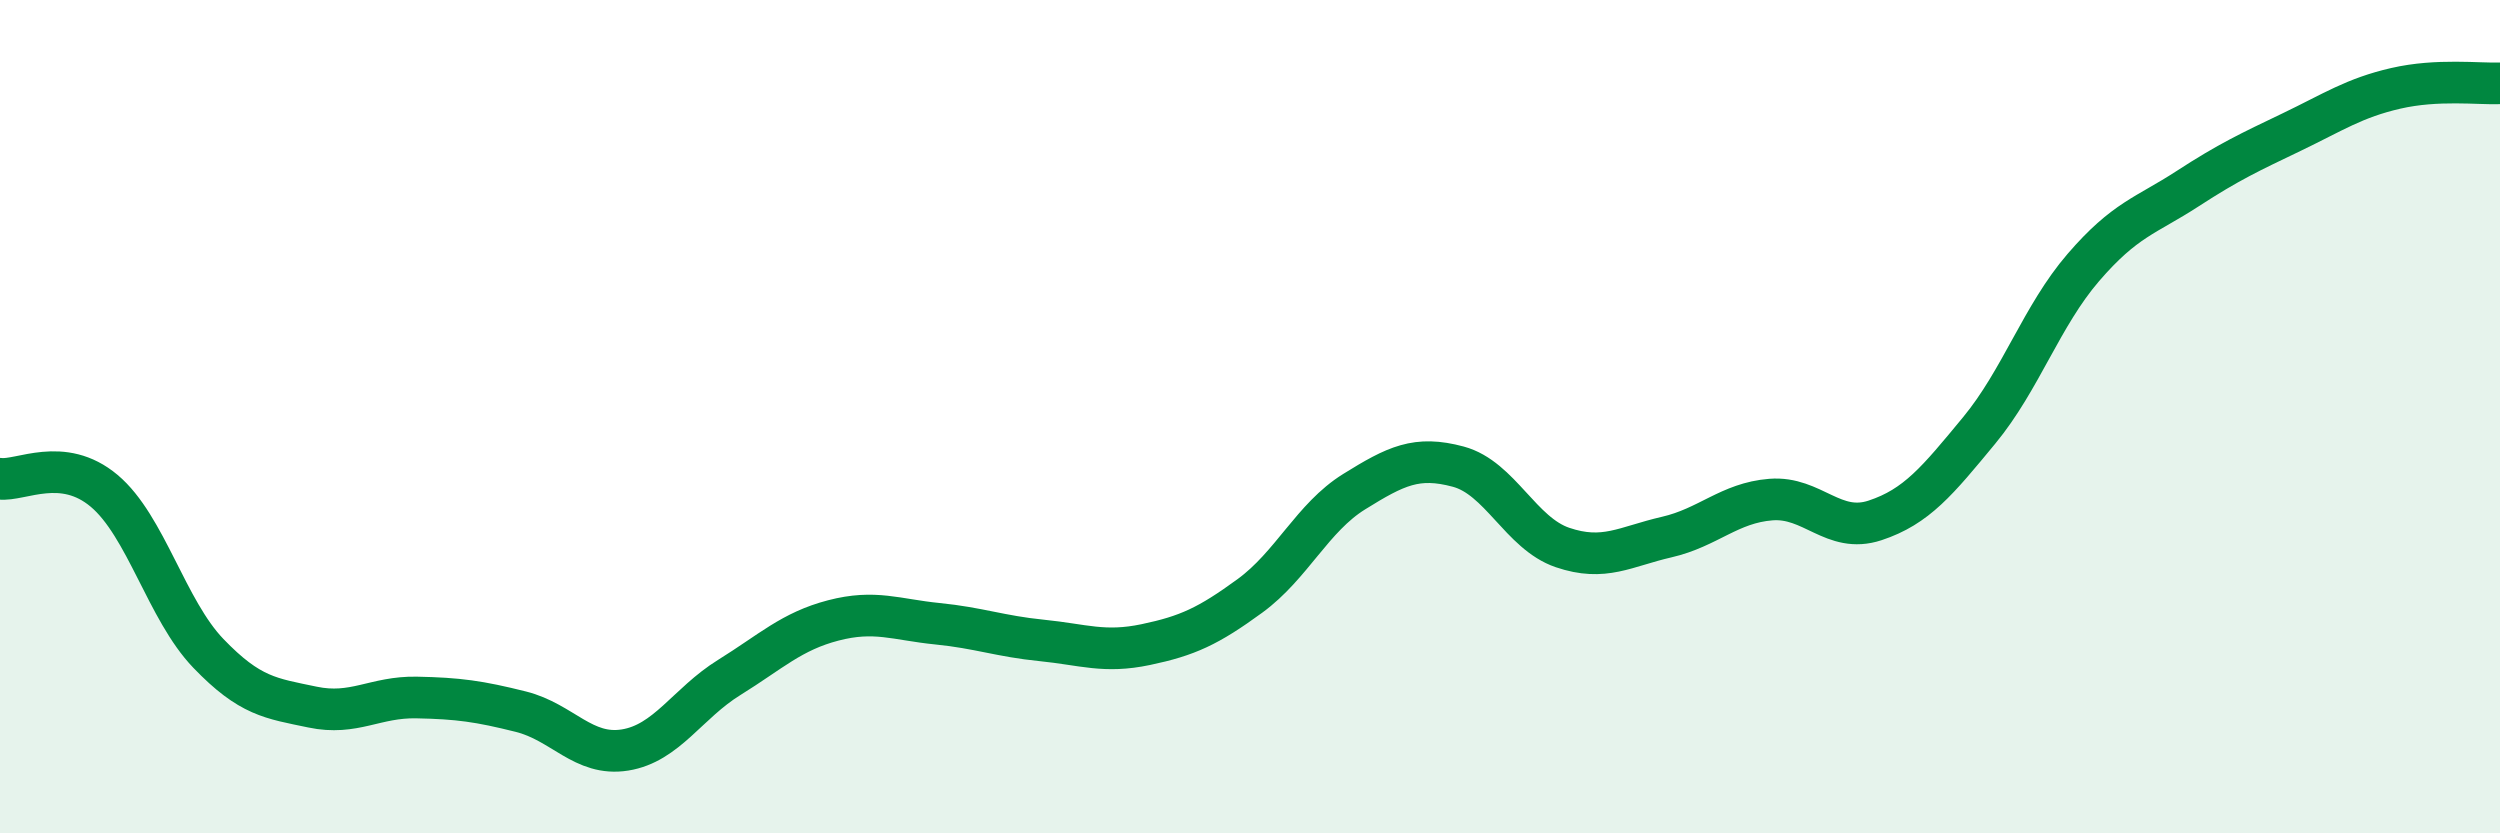
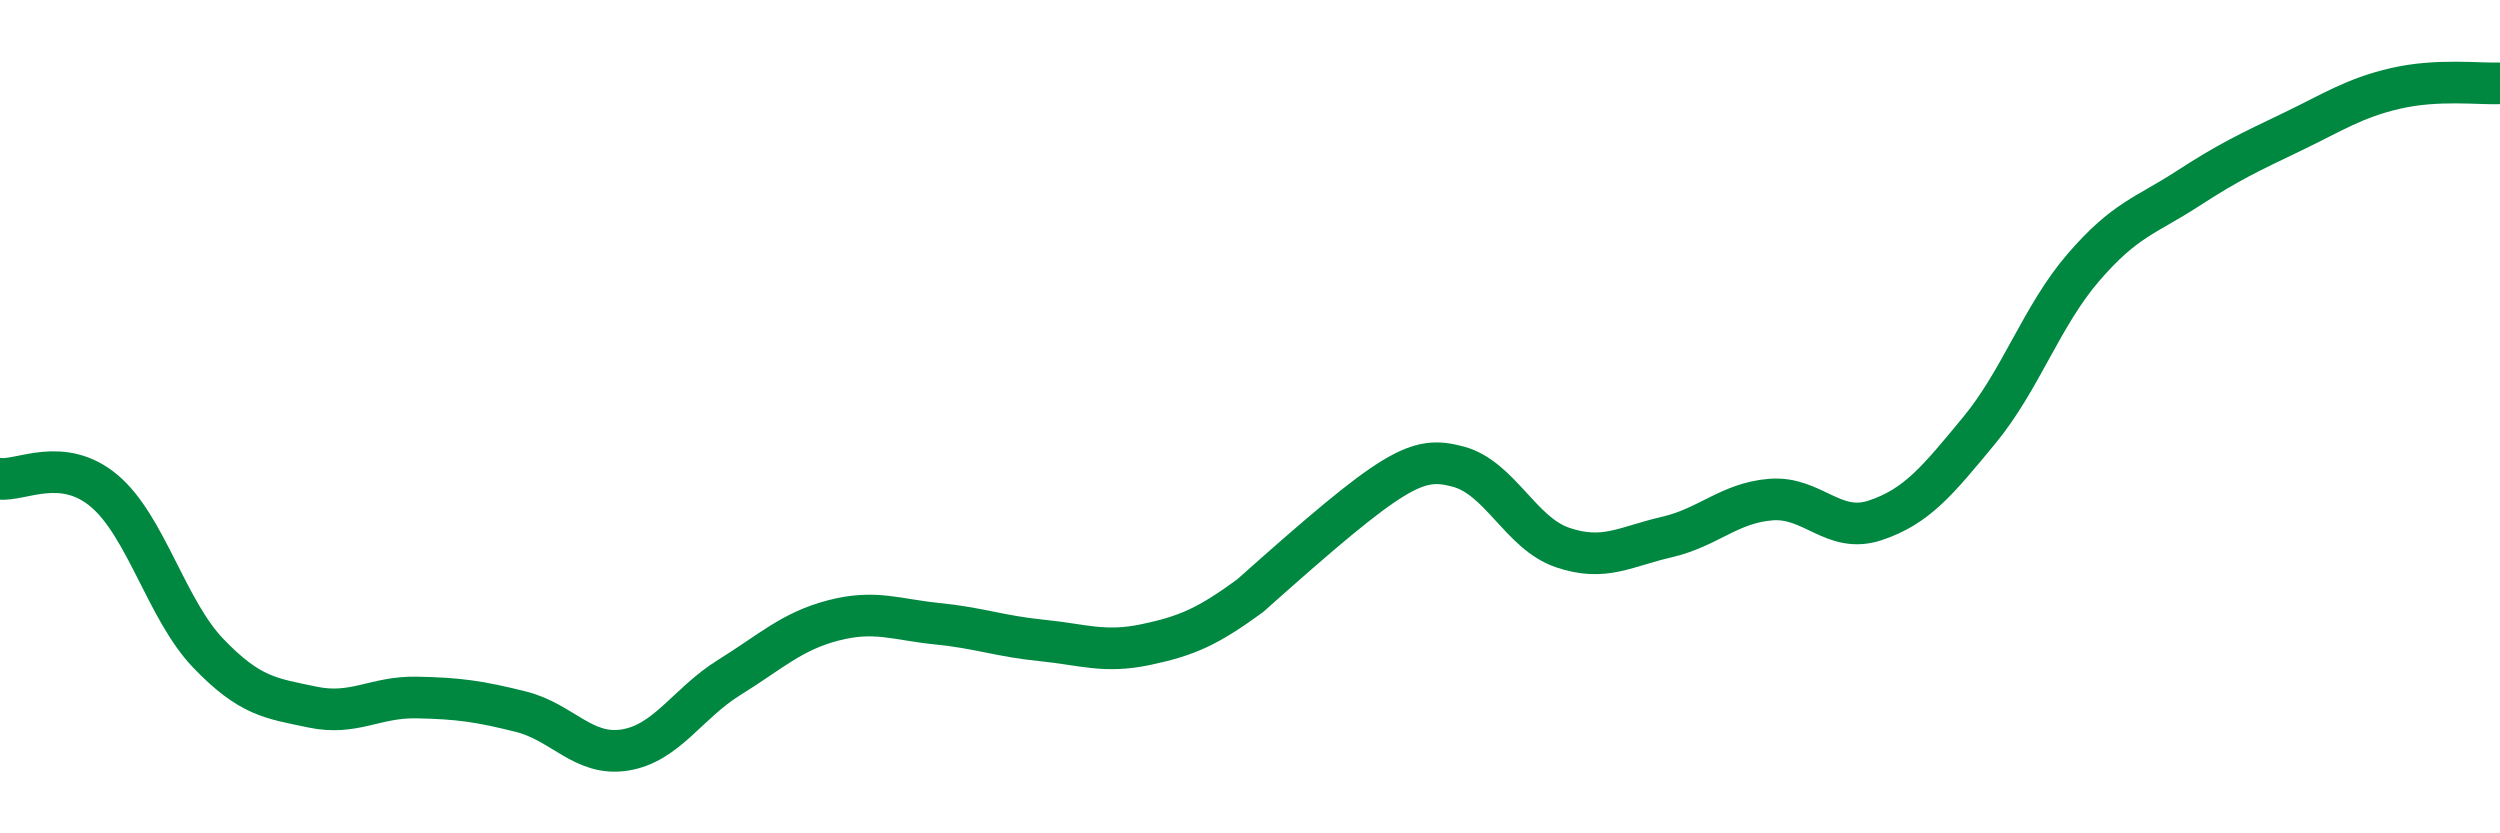
<svg xmlns="http://www.w3.org/2000/svg" width="60" height="20" viewBox="0 0 60 20">
-   <path d="M 0,11.49 C 0.5,11.55 1.5,10.94 2.5,11.78 C 3.5,12.62 4,14.64 5,15.68 C 6,16.72 6.5,16.76 7.5,16.97 C 8.5,17.18 9,16.72 10,16.74 C 11,16.76 11.5,16.83 12.5,17.08 C 13.5,17.33 14,18.16 15,18 C 16,17.84 16.5,16.88 17.5,16.26 C 18.5,15.64 19,15.15 20,14.89 C 21,14.63 21.5,14.87 22.5,14.97 C 23.5,15.07 24,15.27 25,15.37 C 26,15.47 26.5,15.68 27.5,15.47 C 28.5,15.26 29,15.03 30,14.3 C 31,13.57 31.5,12.42 32.5,11.8 C 33.5,11.18 34,10.93 35,11.2 C 36,11.47 36.5,12.8 37.5,13.14 C 38.5,13.48 39,13.12 40,12.89 C 41,12.66 41.5,12.07 42.5,11.99 C 43.5,11.91 44,12.82 45,12.49 C 46,12.16 46.5,11.54 47.5,10.33 C 48.5,9.12 49,7.58 50,6.42 C 51,5.26 51.5,5.18 52.5,4.53 C 53.5,3.88 54,3.65 55,3.17 C 56,2.69 56.5,2.35 57.5,2.12 C 58.5,1.89 59.5,2.02 60,2L60 20L0 20Z" fill="#008740" opacity="0.1" stroke-linecap="round" stroke-linejoin="round" />
-   <path d="M 0,11.49 C 0.5,11.55 1.5,10.94 2.5,11.78 C 3.5,12.62 4,14.64 5,15.68 C 6,16.72 6.5,16.76 7.5,16.97 C 8.5,17.18 9,16.72 10,16.74 C 11,16.76 11.5,16.83 12.5,17.08 C 13.5,17.33 14,18.16 15,18 C 16,17.84 16.5,16.88 17.5,16.26 C 18.5,15.64 19,15.15 20,14.89 C 21,14.63 21.5,14.87 22.5,14.97 C 23.5,15.07 24,15.27 25,15.37 C 26,15.47 26.5,15.68 27.5,15.47 C 28.5,15.26 29,15.03 30,14.3 C 31,13.57 31.5,12.42 32.5,11.8 C 33.5,11.18 34,10.93 35,11.2 C 36,11.47 36.5,12.8 37.5,13.14 C 38.5,13.48 39,13.12 40,12.89 C 41,12.66 41.5,12.07 42.5,11.99 C 43.5,11.91 44,12.82 45,12.49 C 46,12.16 46.5,11.54 47.5,10.33 C 48.5,9.12 49,7.58 50,6.42 C 51,5.26 51.5,5.18 52.5,4.53 C 53.5,3.88 54,3.65 55,3.17 C 56,2.69 56.5,2.35 57.5,2.12 C 58.5,1.89 59.5,2.02 60,2" stroke="#008740" stroke-width="1" fill="none" stroke-linecap="round" stroke-linejoin="round" />
+   <path d="M 0,11.49 C 0.5,11.55 1.5,10.94 2.5,11.78 C 3.5,12.62 4,14.64 5,15.68 C 6,16.72 6.5,16.76 7.5,16.97 C 8.5,17.18 9,16.72 10,16.74 C 11,16.76 11.5,16.83 12.5,17.08 C 13.5,17.33 14,18.16 15,18 C 16,17.84 16.5,16.88 17.5,16.26 C 18.5,15.64 19,15.15 20,14.89 C 21,14.63 21.5,14.87 22.5,14.97 C 23.5,15.07 24,15.27 25,15.37 C 26,15.47 26.5,15.68 27.5,15.47 C 28.5,15.26 29,15.03 30,14.3 C 33.5,11.18 34,10.93 35,11.2 C 36,11.47 36.5,12.8 37.5,13.14 C 38.5,13.48 39,13.12 40,12.89 C 41,12.66 41.5,12.07 42.5,11.99 C 43.5,11.91 44,12.82 45,12.49 C 46,12.16 46.5,11.54 47.5,10.33 C 48.5,9.12 49,7.58 50,6.42 C 51,5.26 51.5,5.18 52.5,4.53 C 53.5,3.88 54,3.65 55,3.17 C 56,2.69 56.5,2.35 57.5,2.12 C 58.5,1.89 59.5,2.02 60,2" stroke="#008740" stroke-width="1" fill="none" stroke-linecap="round" stroke-linejoin="round" />
</svg>